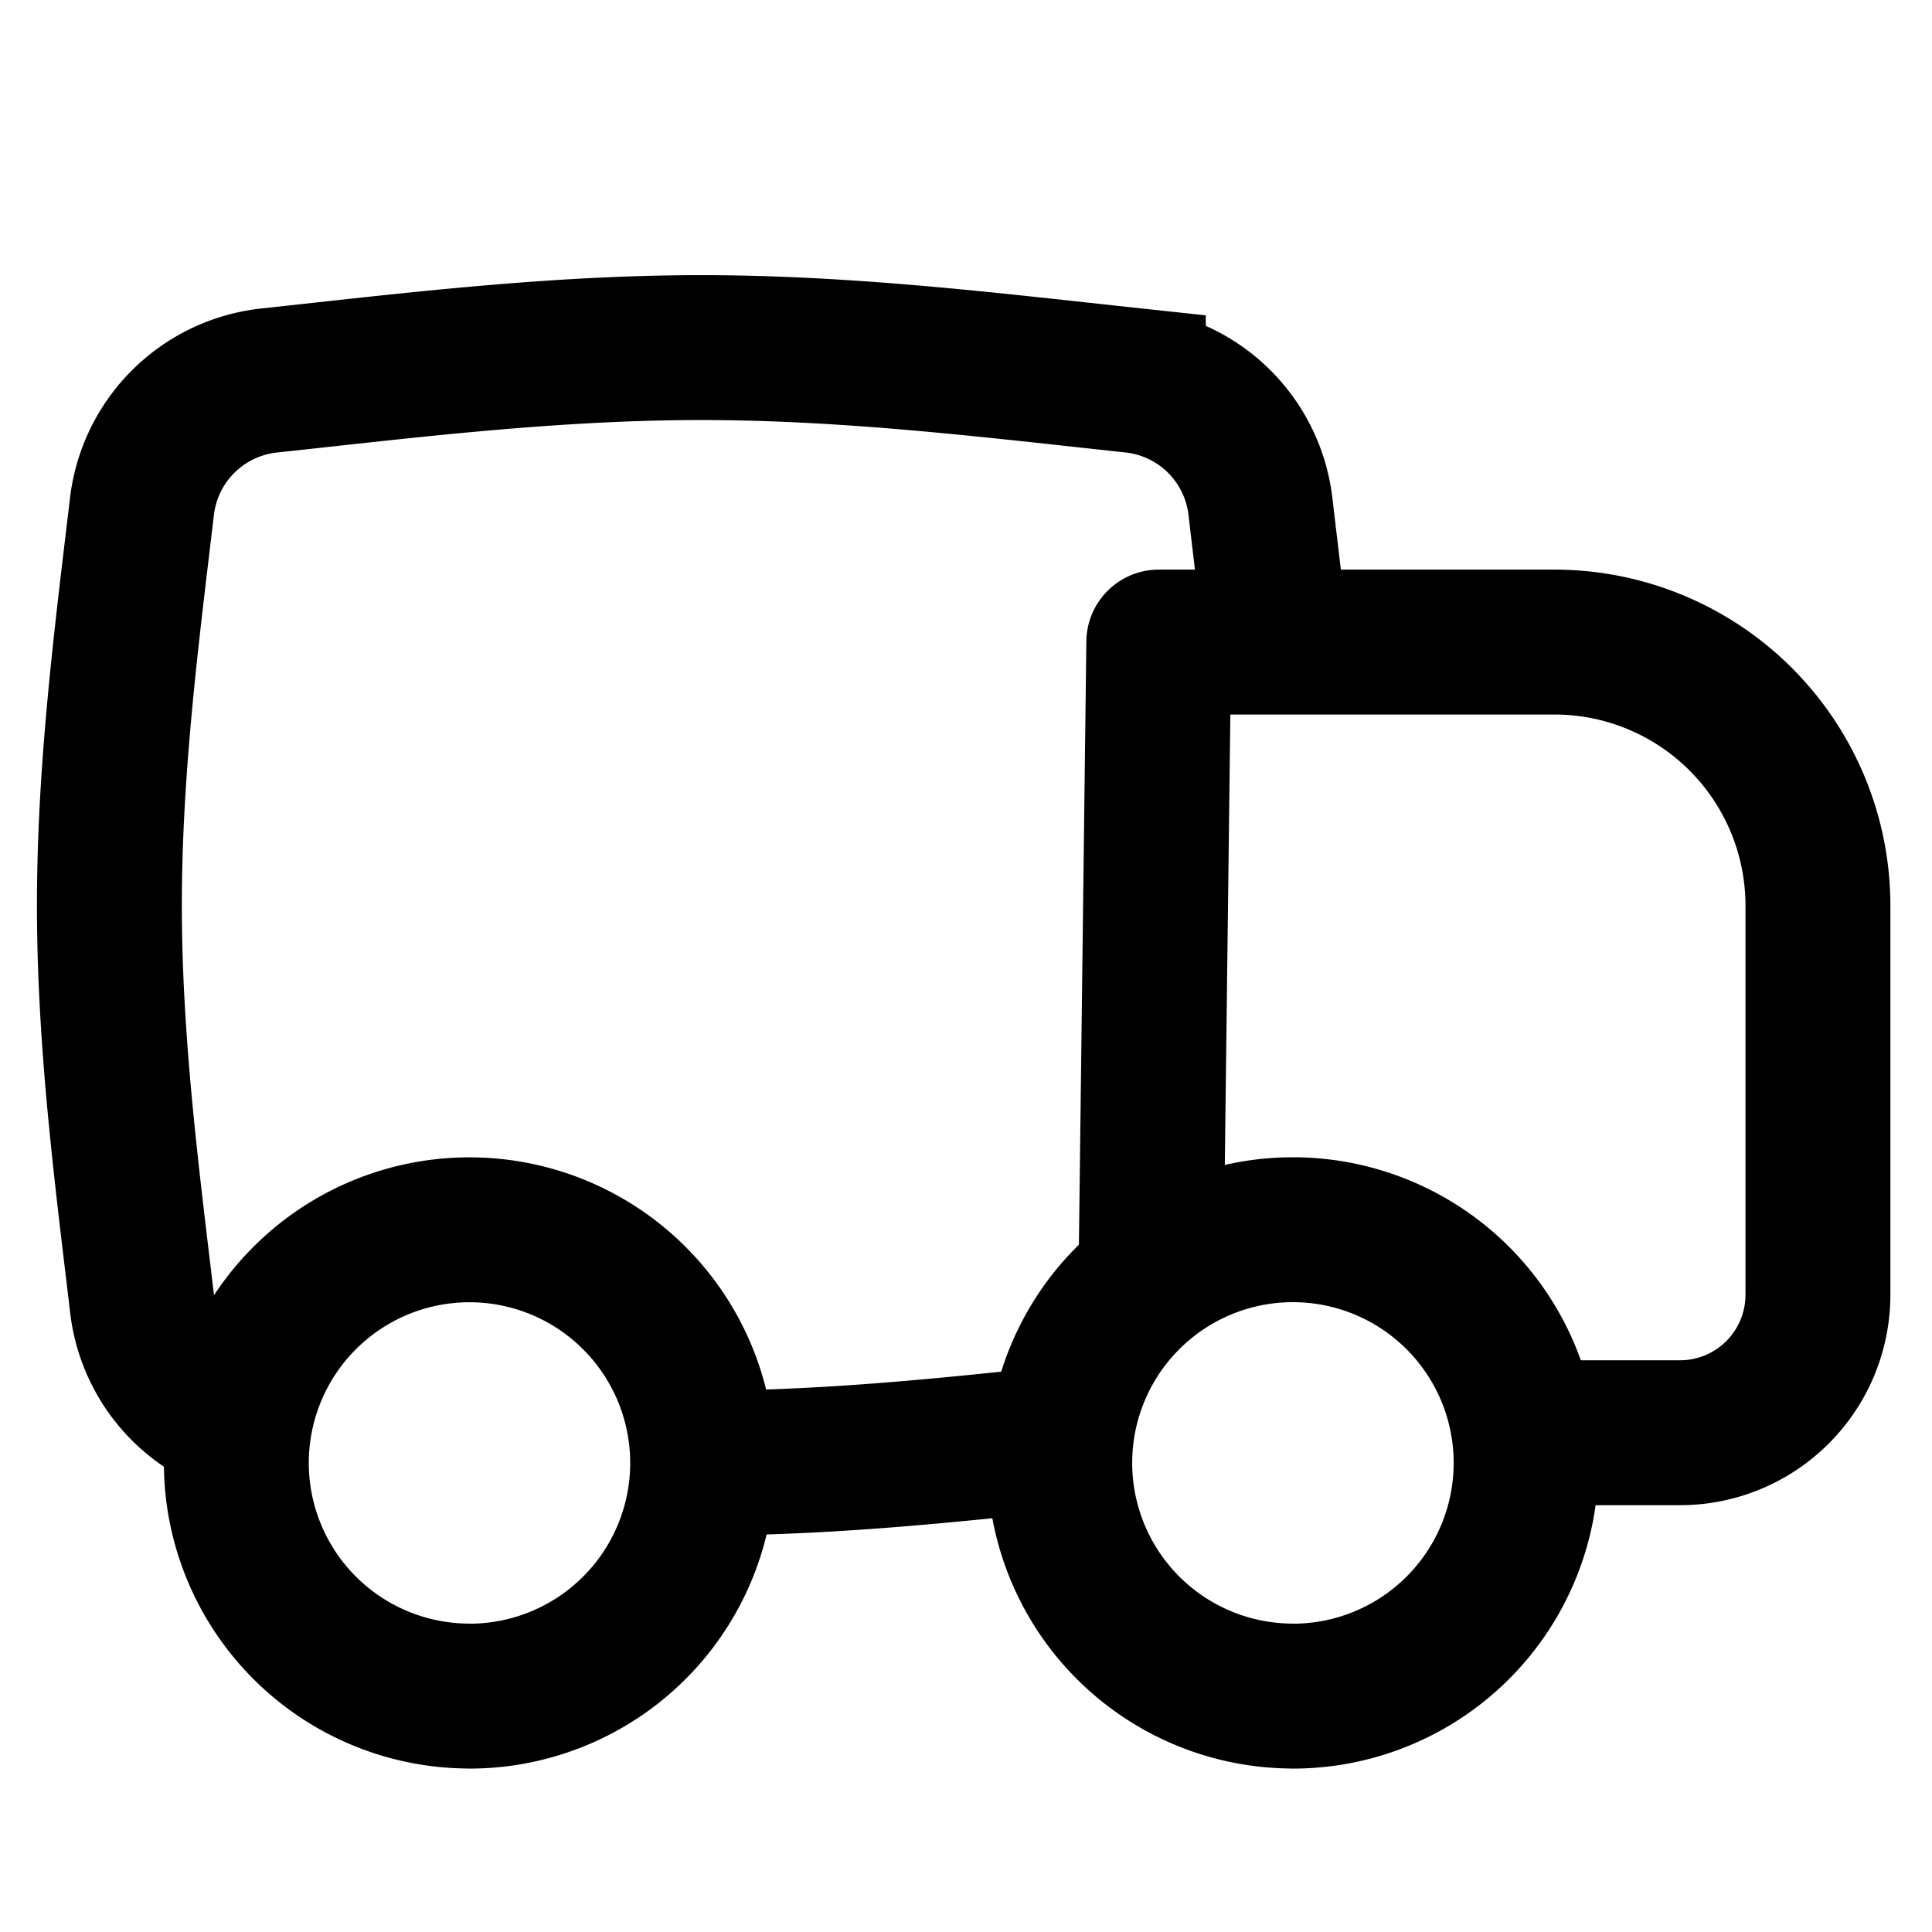
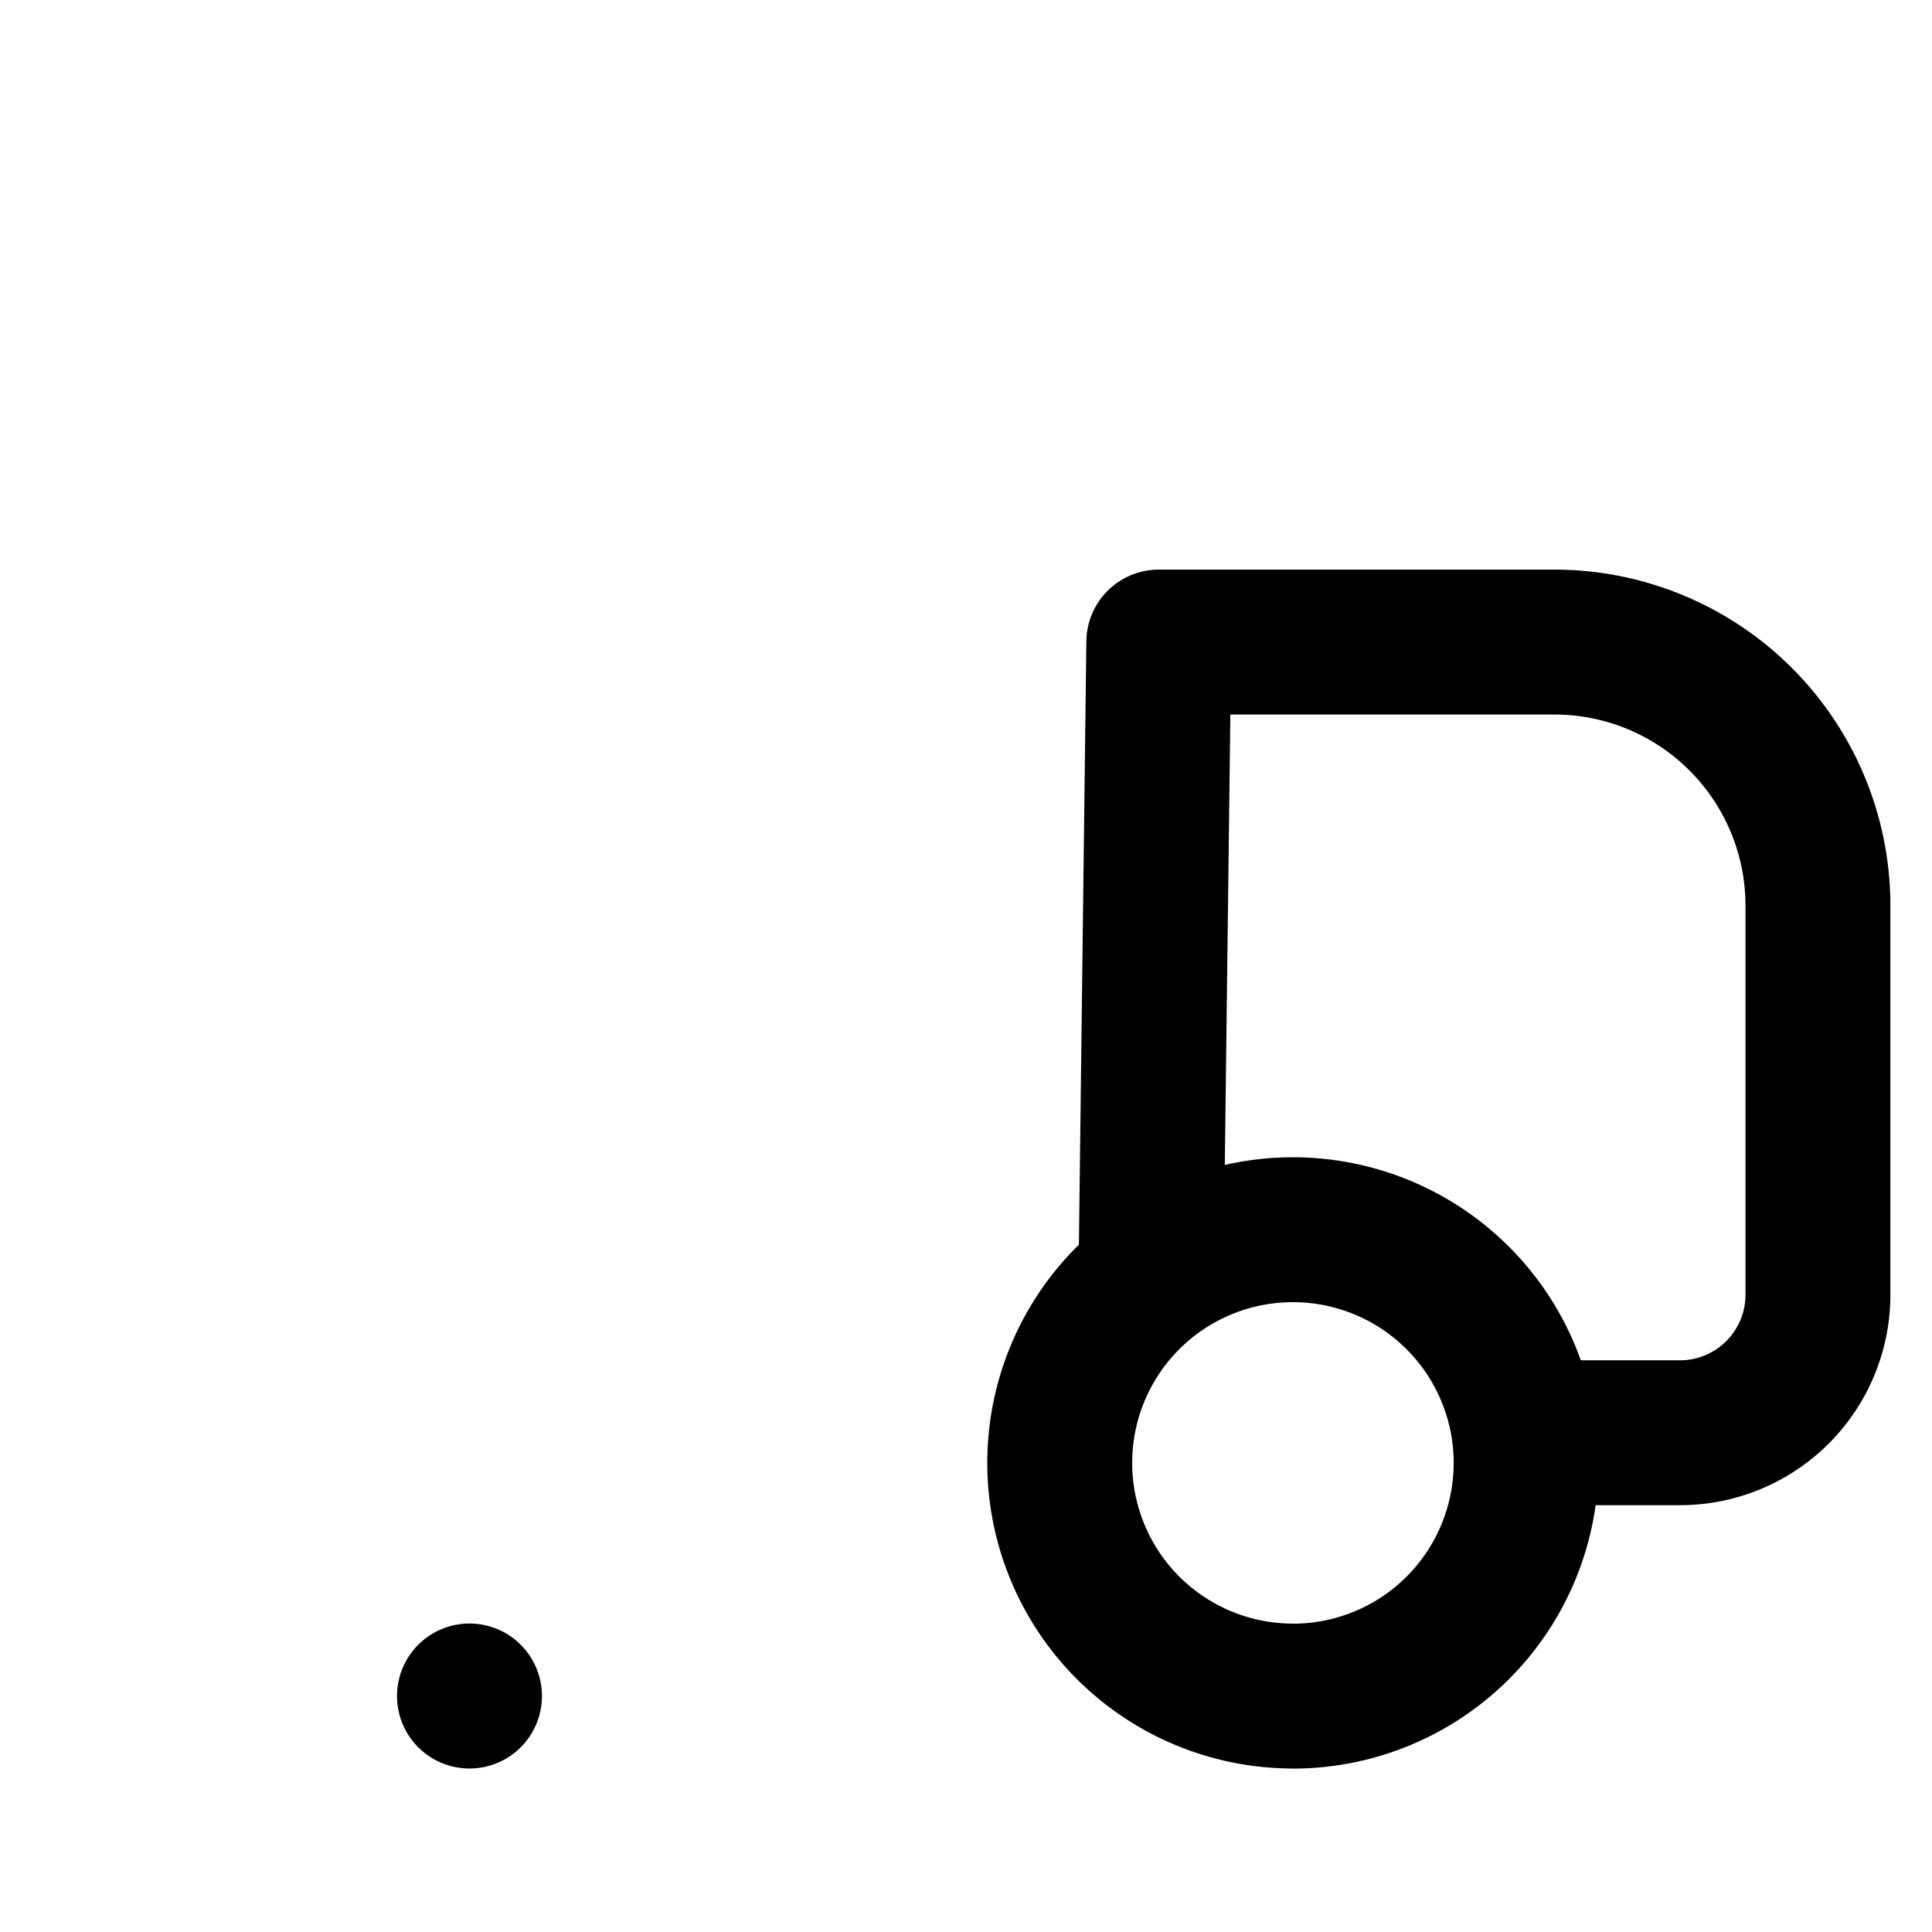
<svg xmlns="http://www.w3.org/2000/svg" viewBox="0 0 24 24" class="icon icon-picto-truck" height="28" width="28" stroke-width="1.8" fill="none" role="presentation">
  <path stroke-linejoin="round" stroke-linecap="round" stroke="black" d="M19 17.798h1.868a1.714 1.714 0 0 0 1.715-1.715V11.25a3.274 3.274 0 0 0-3.275-3.274H14.395l-.097 7.869" />
-   <path stroke="black" d="M8.71 18.175c1.565 0 3.094-.16 4.572-.321m-9.94-.087a1.78 1.78 0 0 1-1.576-1.56c-.189-1.594-.407-3.256-.407-4.96 0-1.705.216-3.366.405-4.96a1.783 1.783 0 0 1 1.577-1.56c1.725-.186 3.523-.409 5.37-.409s3.644.223 5.368.408a1.783 1.783 0 0 1 1.578 1.56c.066.564.136 1.135.199 1.714" />
-   <path stroke-linejoin="round" stroke-linecap="round" stroke="black" d="M16.061 21.069a2.894 2.894 0 1 1 0-5.793 2.894 2.894 0 0 1 0 5.794v-.001ZM5.832 21.069a2.894 2.894 0 1 1 0-5.792 2.894 2.894 0 0 1 0 5.793v-.001Z" />
+   <path stroke-linejoin="round" stroke-linecap="round" stroke="black" d="M16.061 21.069a2.894 2.894 0 1 1 0-5.793 2.894 2.894 0 0 1 0 5.794v-.001ZM5.832 21.069v-.001Z" />
</svg>